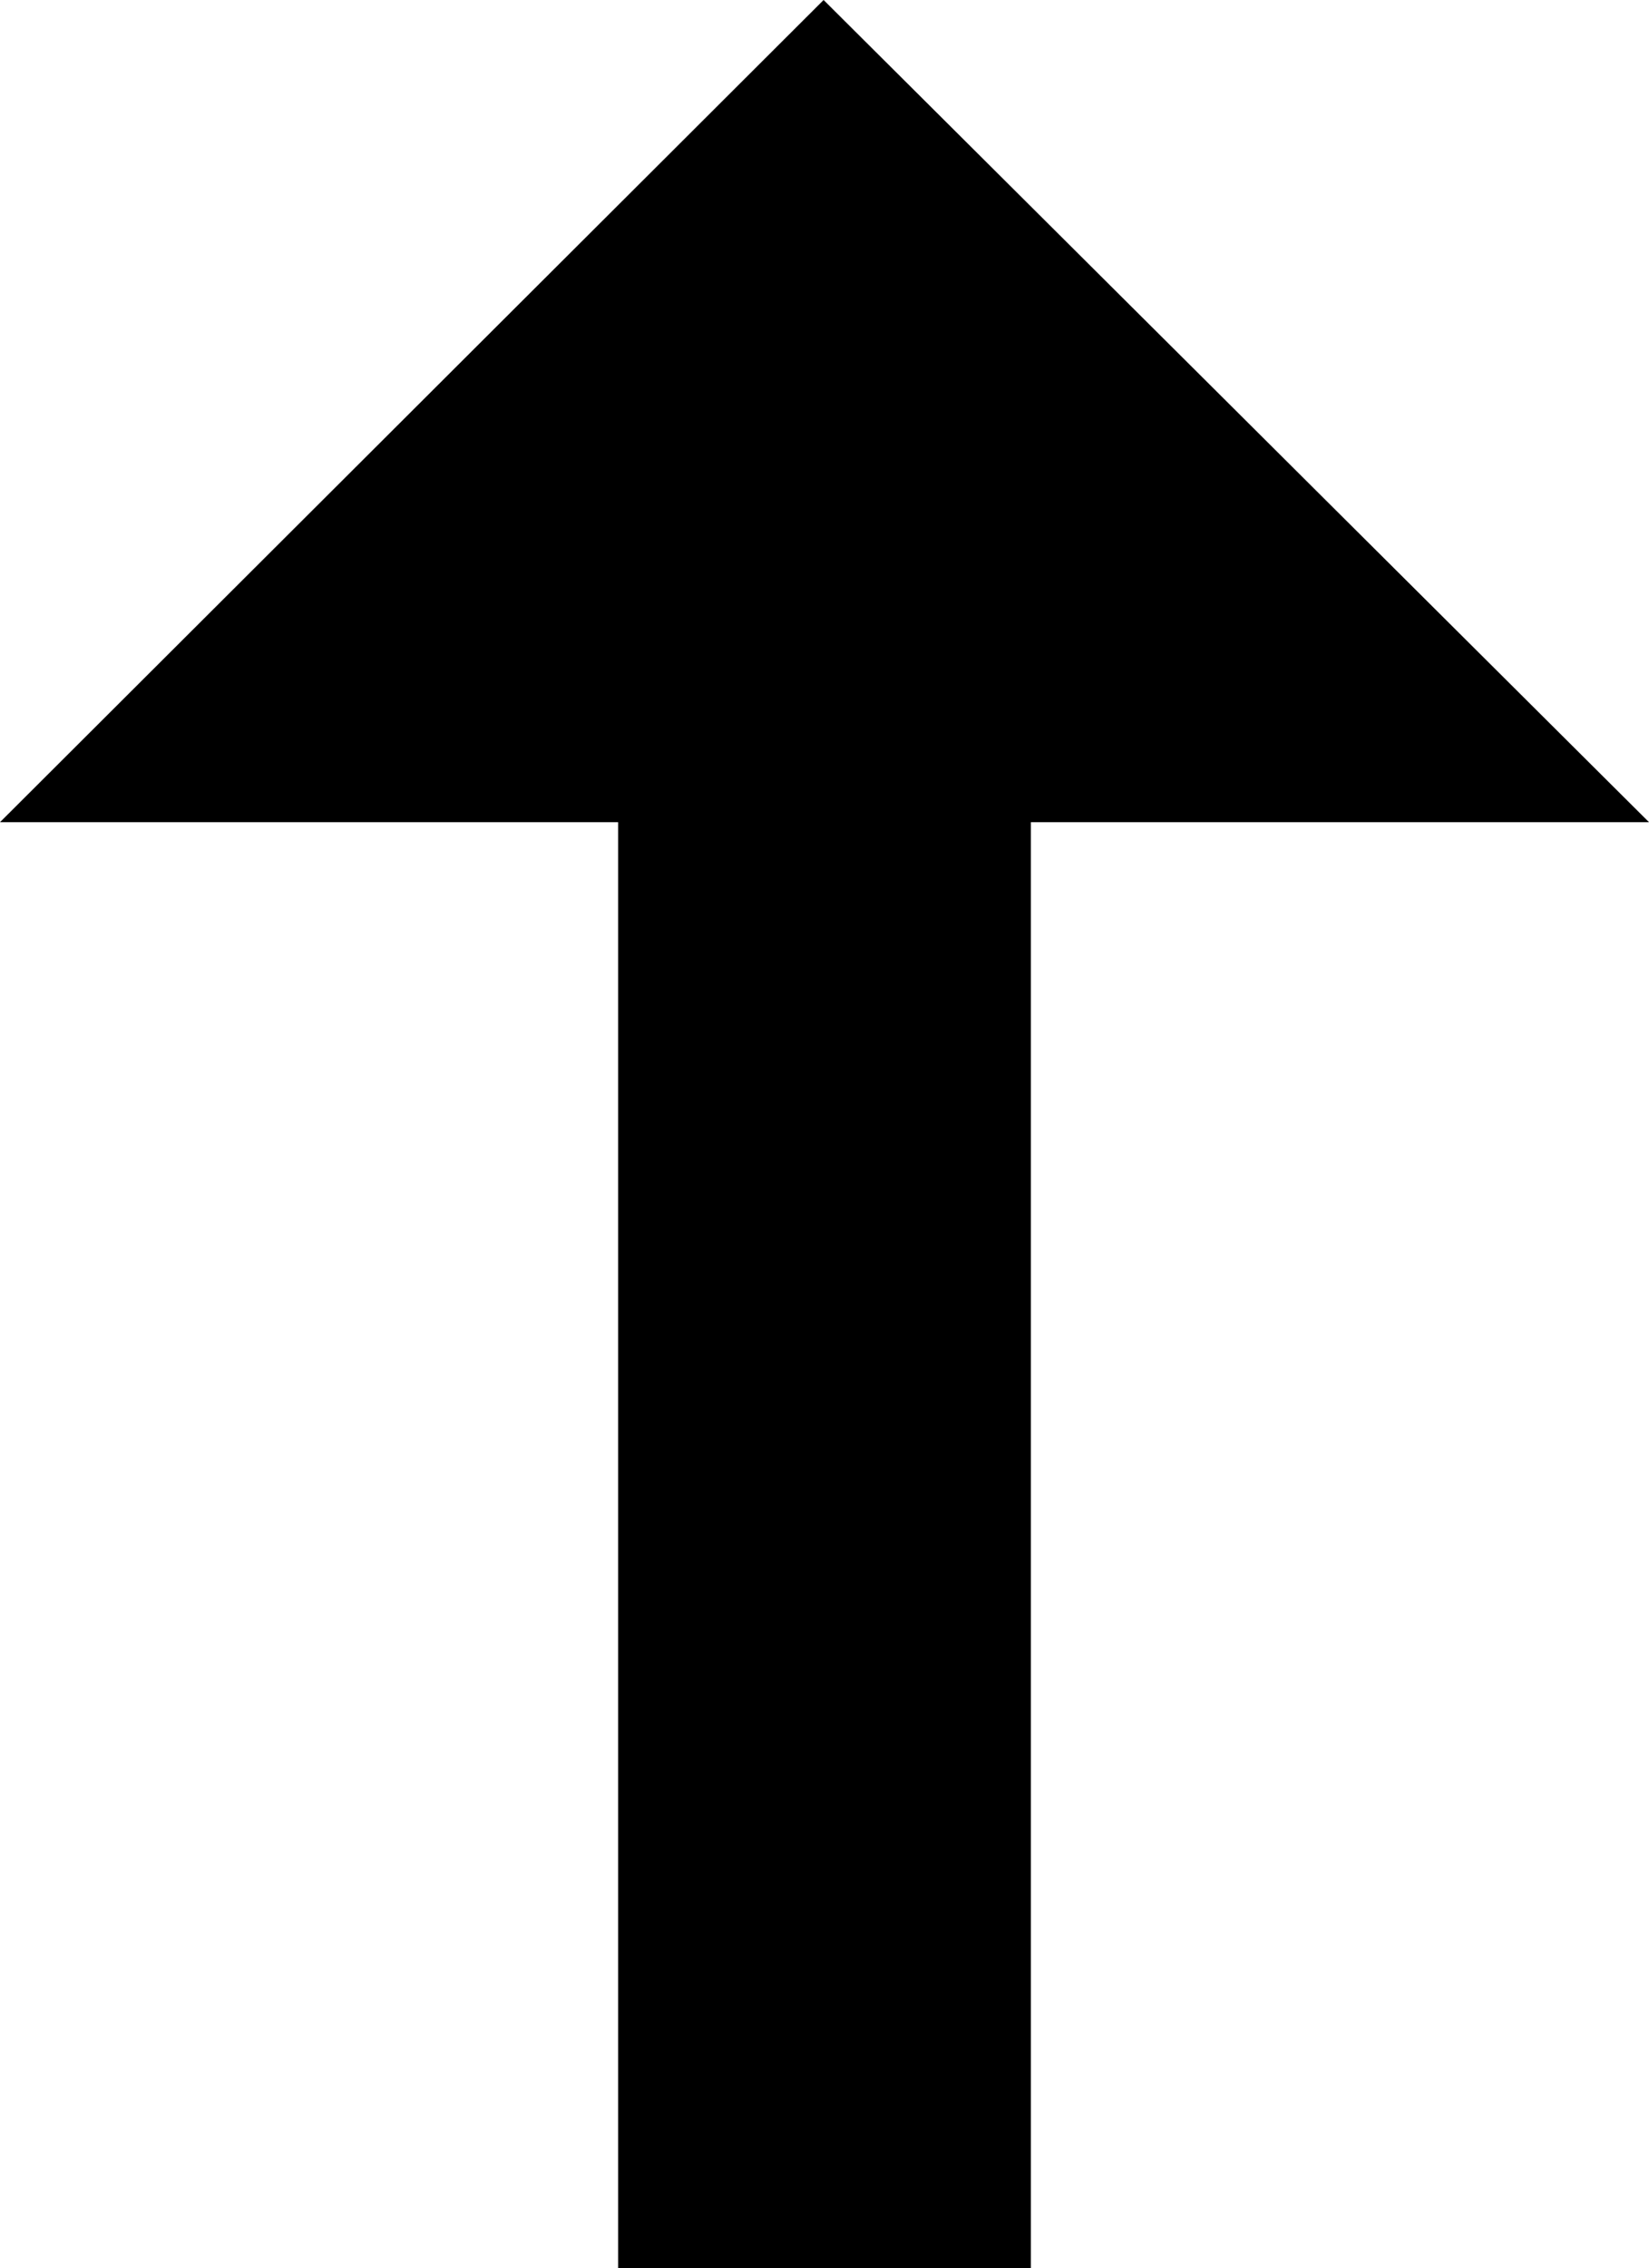
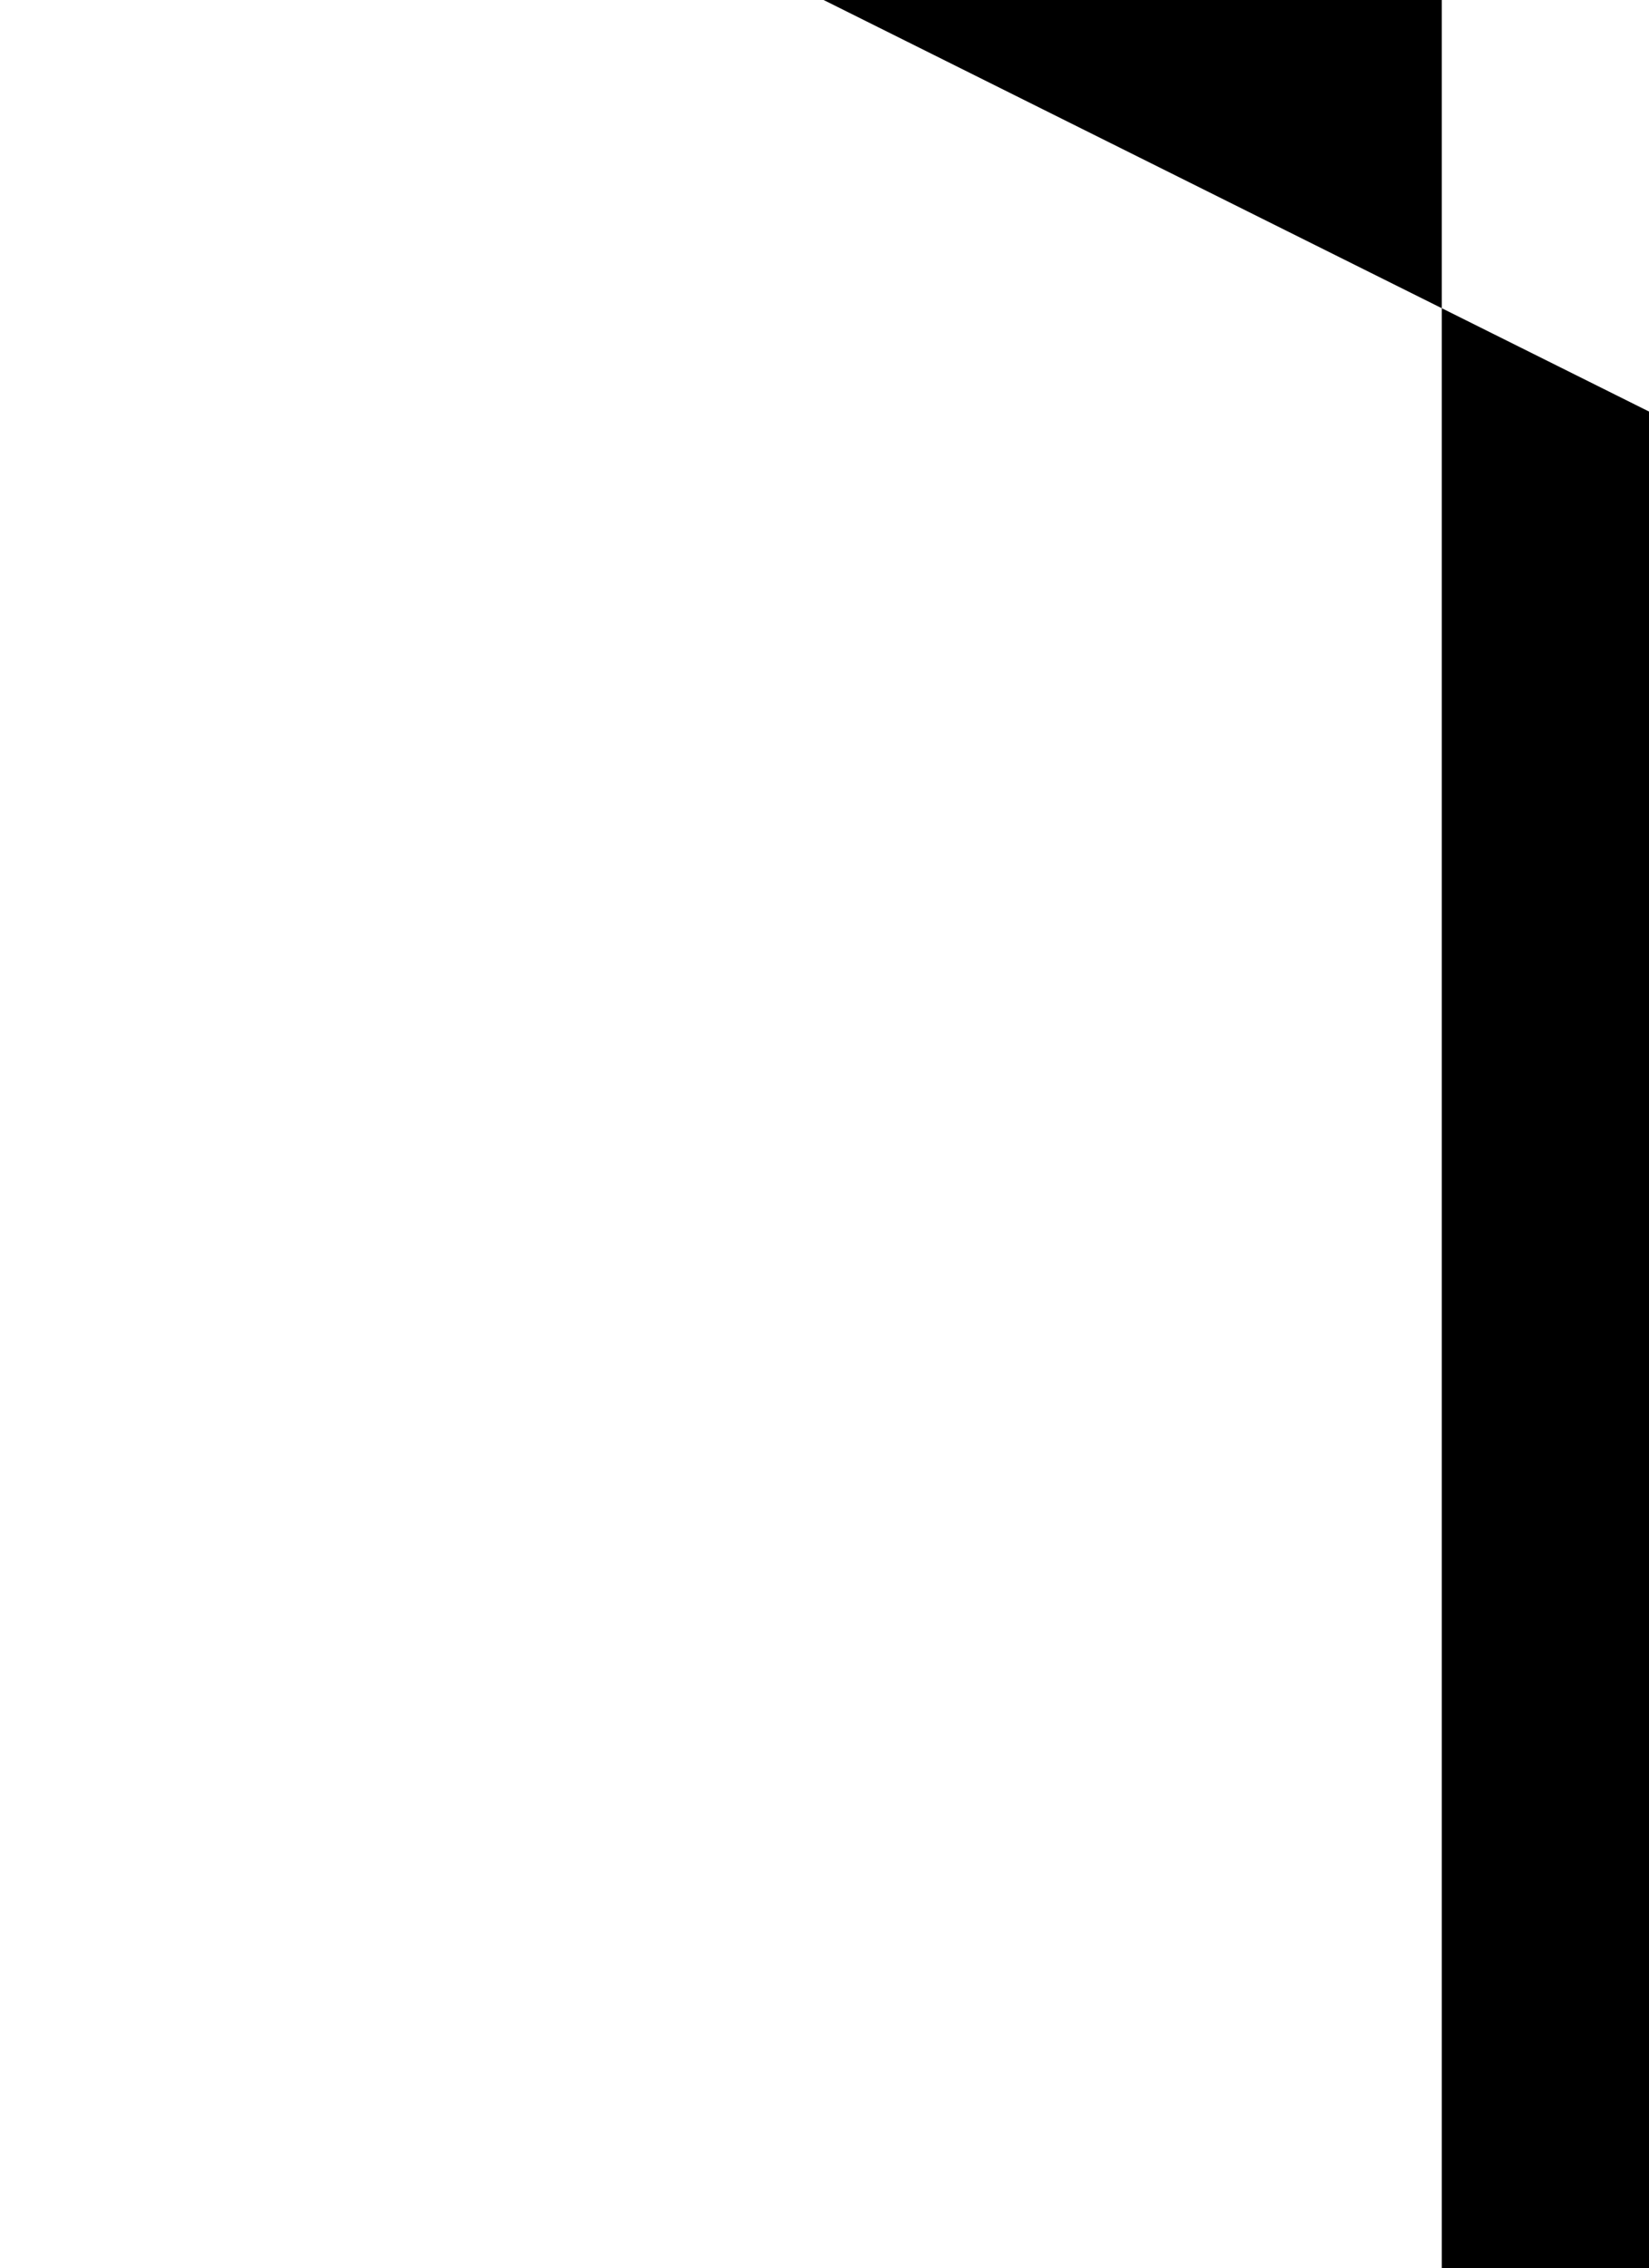
<svg xmlns="http://www.w3.org/2000/svg" version="1.1" id="Livello_1" x="0px" y="0px" viewBox="0 0 93.1 128" style="enable-background:new 0 0 93.1 128;" xml:space="preserve">
-   <path d="M46.5,0L0,46.4h34.9V128h23.3V46.4h34.9L46.5,0z" />
+   <path d="M46.5,0h34.9V128h23.3V46.4h34.9L46.5,0z" />
</svg>